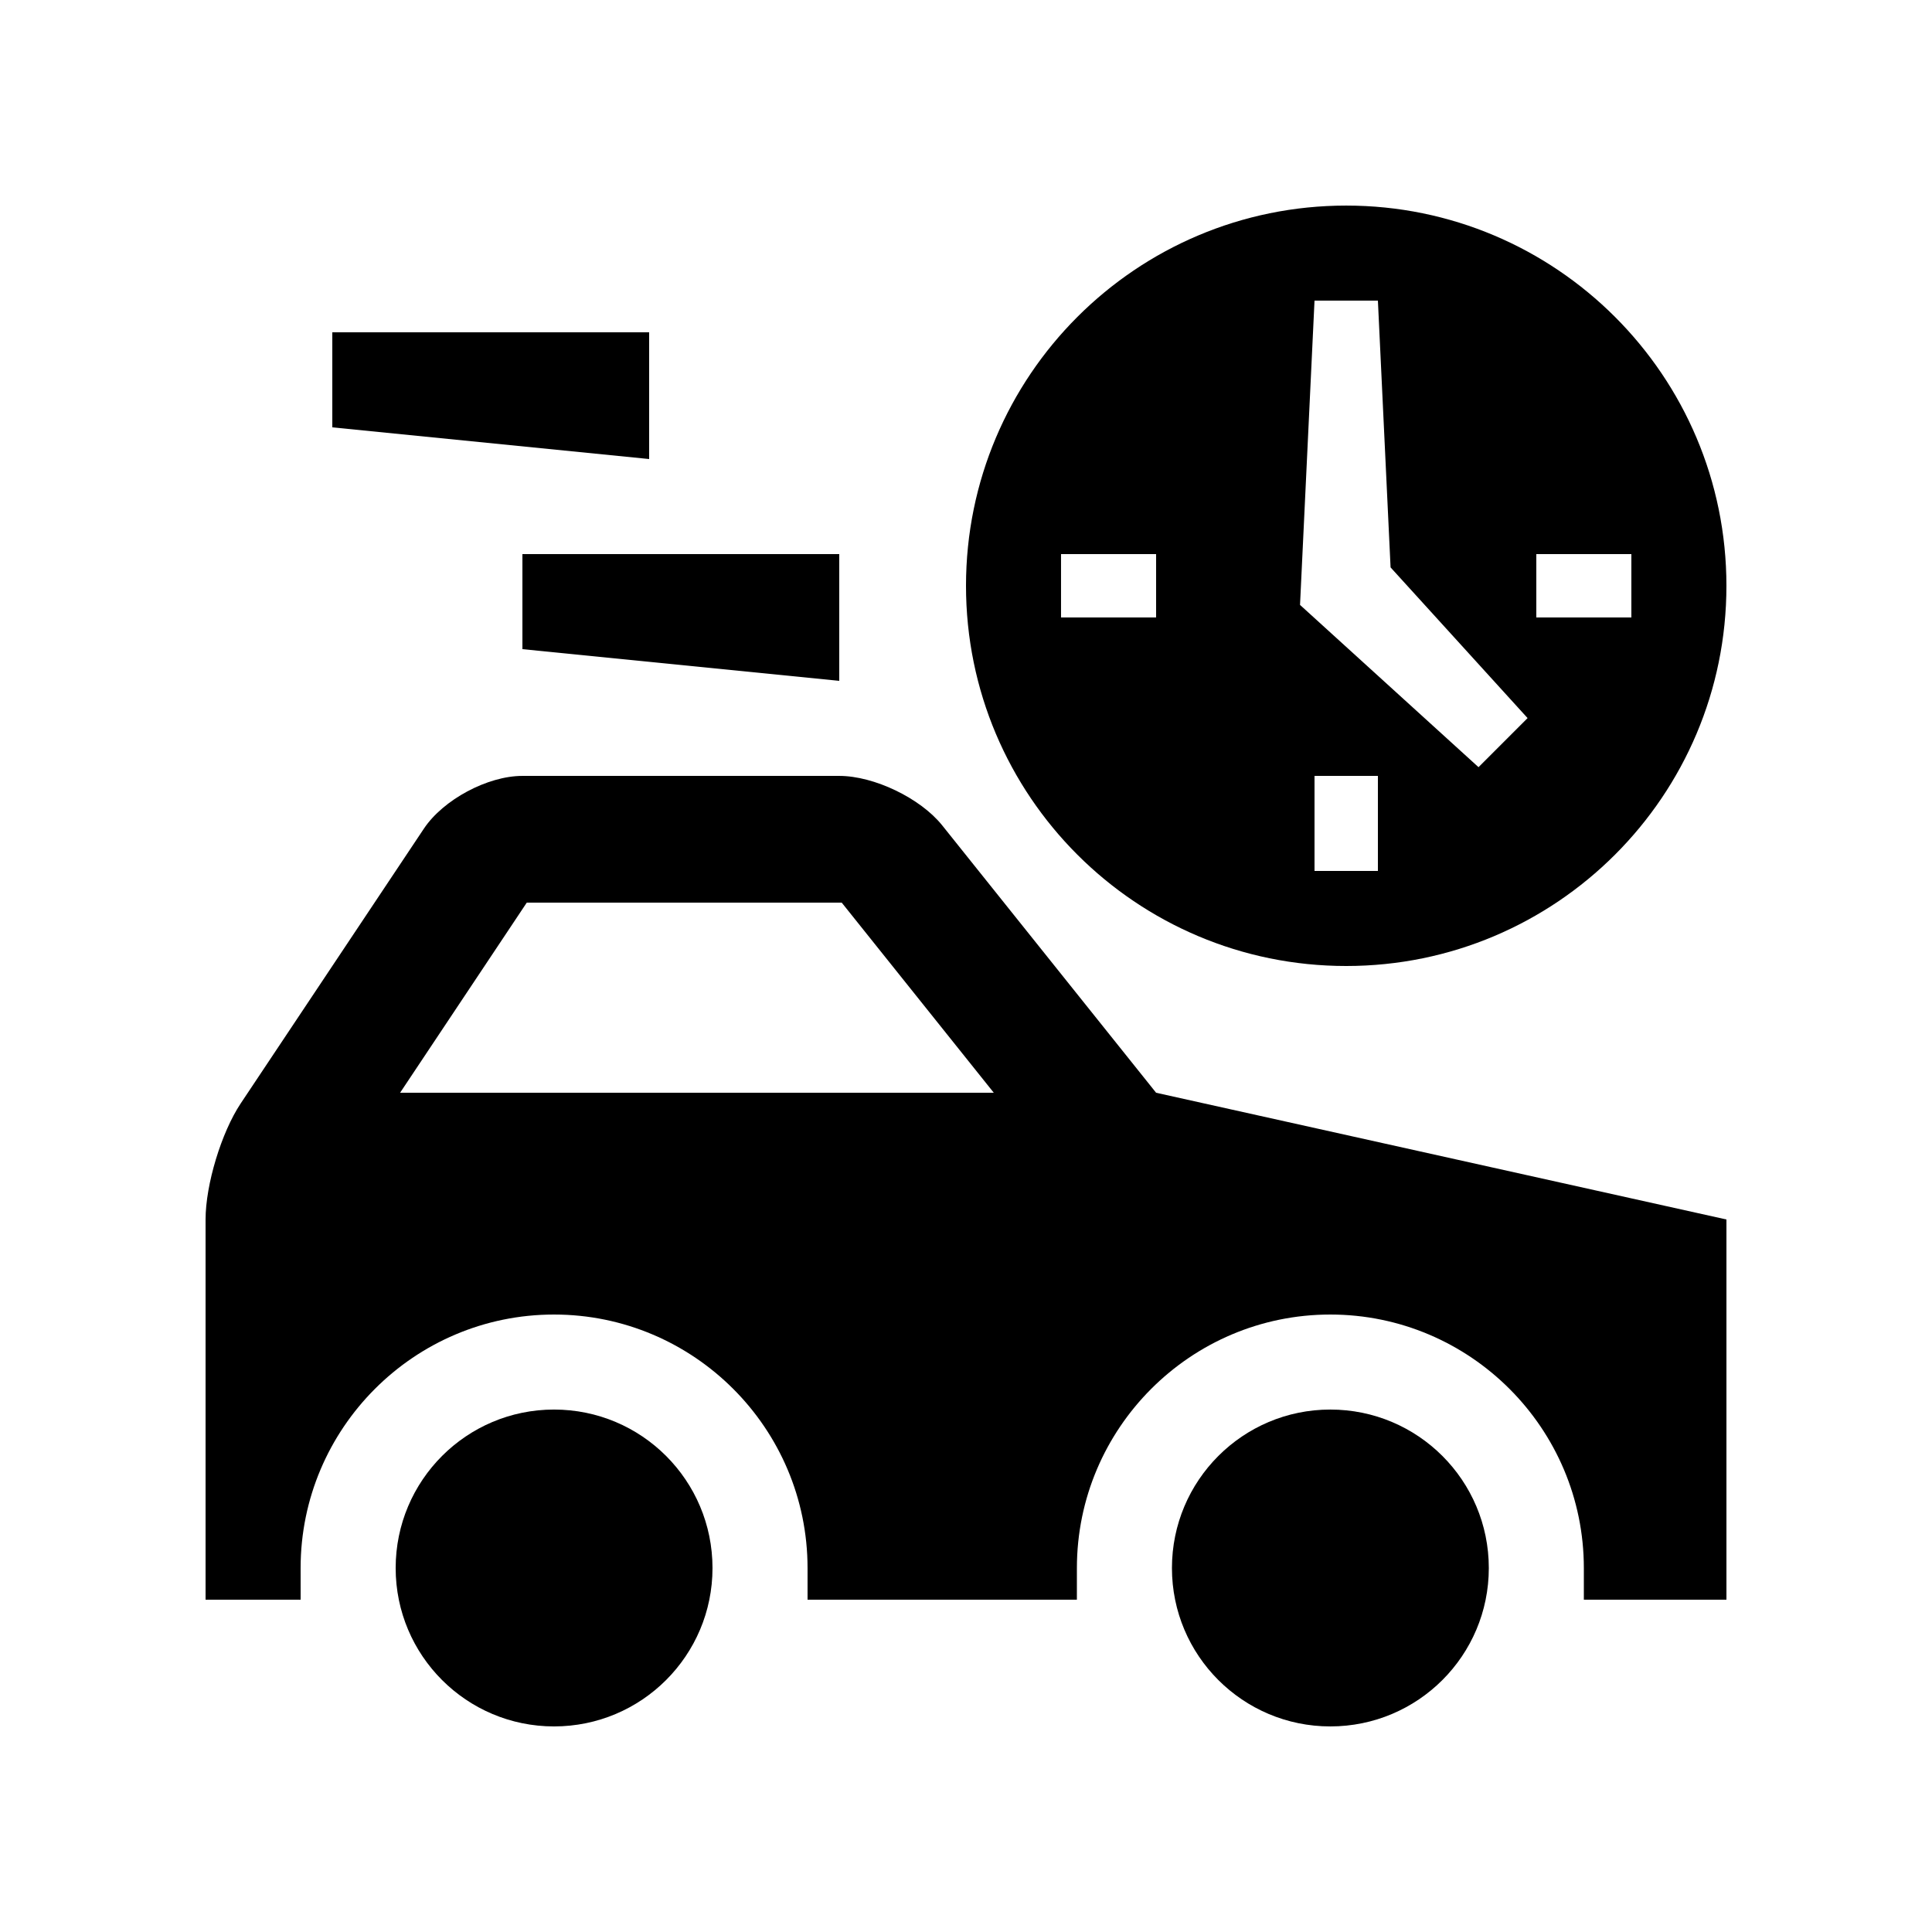
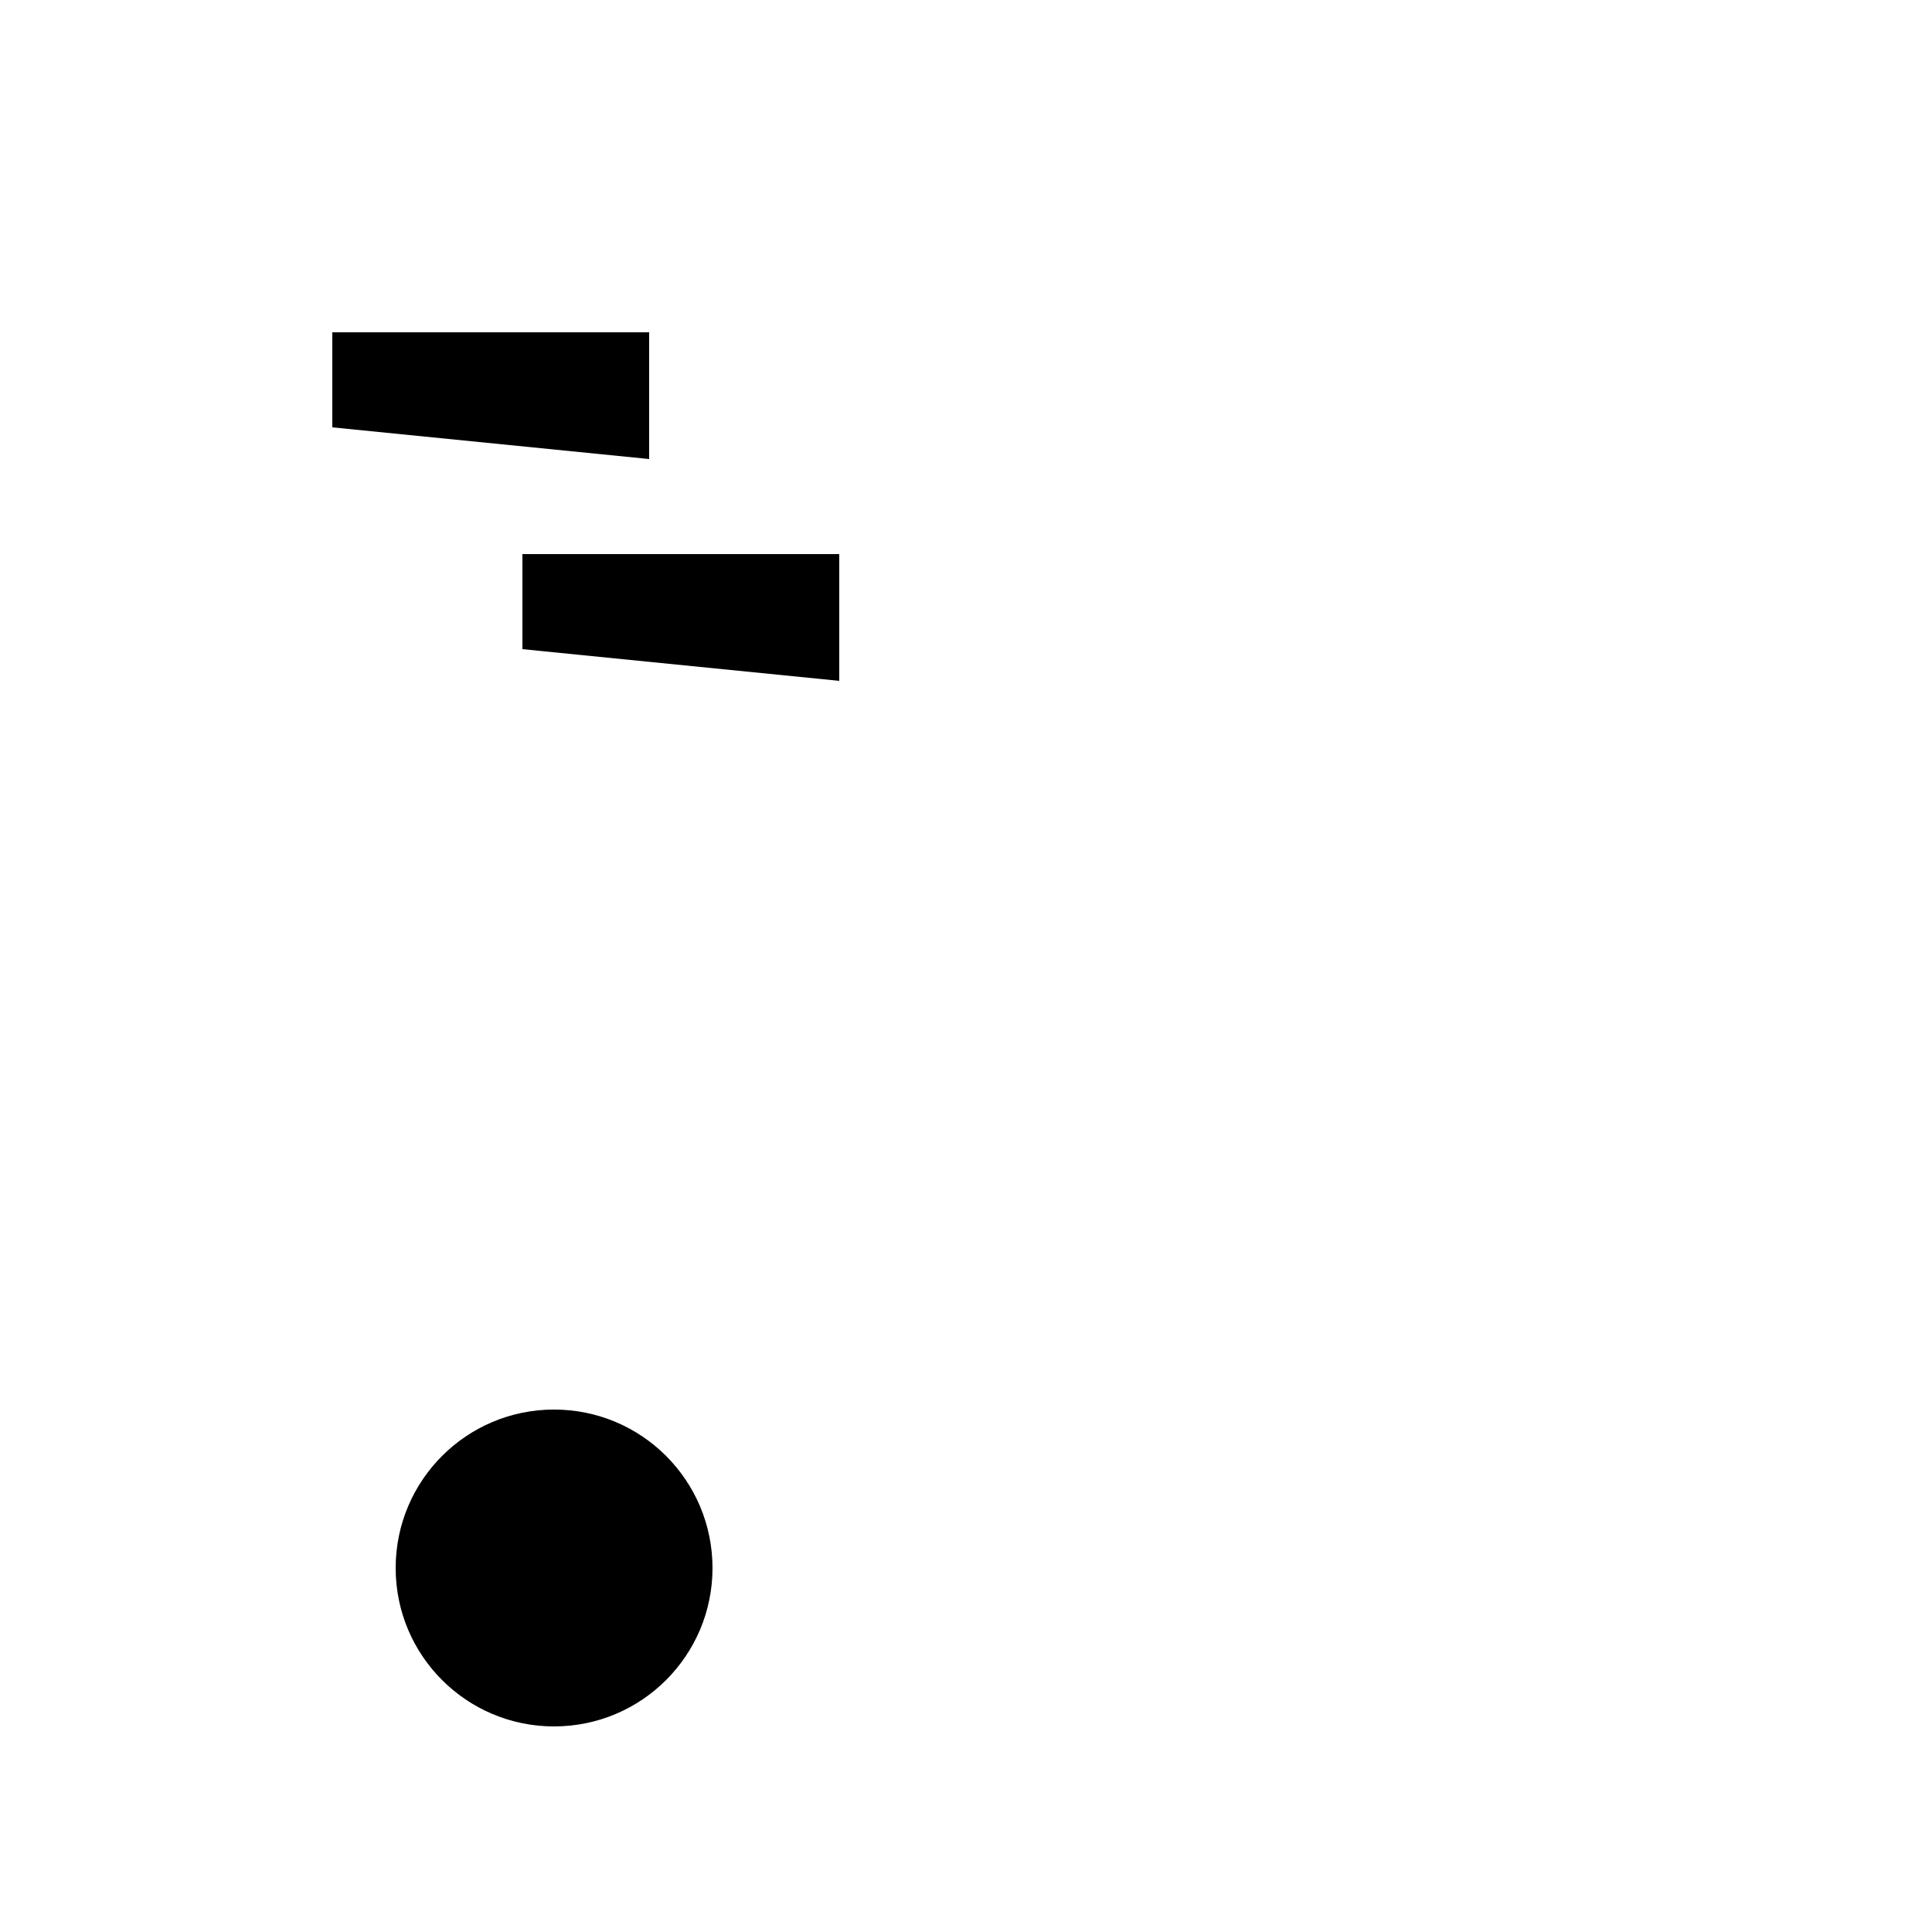
<svg xmlns="http://www.w3.org/2000/svg" fill="#000000" width="800px" height="800px" version="1.1" viewBox="144 144 512 512">
  <g>
-     <path d="m500.76 198.48c-55.66 0-100.76 45.117-100.76 100.76 0 55.66 45.102 100.76 100.76 100.76 55.629 0 100.76-45.102 100.76-100.76 0-55.648-45.133-100.76-100.76-100.76zm-50.383 109.16h-25.191v-16.793h25.191zm58.781 67.172h-16.797v-25.191h16.797zm26.664-27.504-47.301-43 3.84-80.641h16.797l3.359 70.699 36.309 39.934zm15.316-39.668v-16.793h25.191v16.793z" />
-     <path d="m538.55 559.55c0 23.176-18.793 41.969-42.004 41.969-23.176 0-41.969-18.793-41.969-41.969 0-23.207 18.793-42.004 41.969-42.004 23.211 0 42.004 18.793 42.004 42.004z" />
-     <path d="m450.38 433.59-56.68-70.848c-5.773-7.215-18.055-13.121-27.289-13.121h-83.965c-9.234 0-20.984 6.297-26.105 13.969l-48.543 72.816c-5.129 7.695-9.32 21.539-9.32 30.77v100.76h25.191l-0.004-8.379c0-37.051 30.129-67.191 67.156-67.191 37.051 0 67.188 30.145 67.188 67.191v8.379h71.375l0.004-8.379c0-37.051 30.129-67.191 67.156-67.191 37.051 0 67.191 30.145 67.191 67.191v8.379h37.789v-100.76zm-200.35 0 33.57-50.383h83.465l40.301 50.383z" />
    <path d="m332.82 559.55c0 23.176-18.793 41.969-41.996 41.969-23.176 0-41.969-18.793-41.969-41.969 0-23.207 18.793-42.004 41.969-42.004 23.199 0 41.996 18.793 41.996 42.004z" />
    <path d="m366.41 324.43-83.965-8.398v-25.188h83.965z" />
    <path d="m316.03 265.65-83.965-8.395v-25.191h83.965z" />
  </g>
</svg>